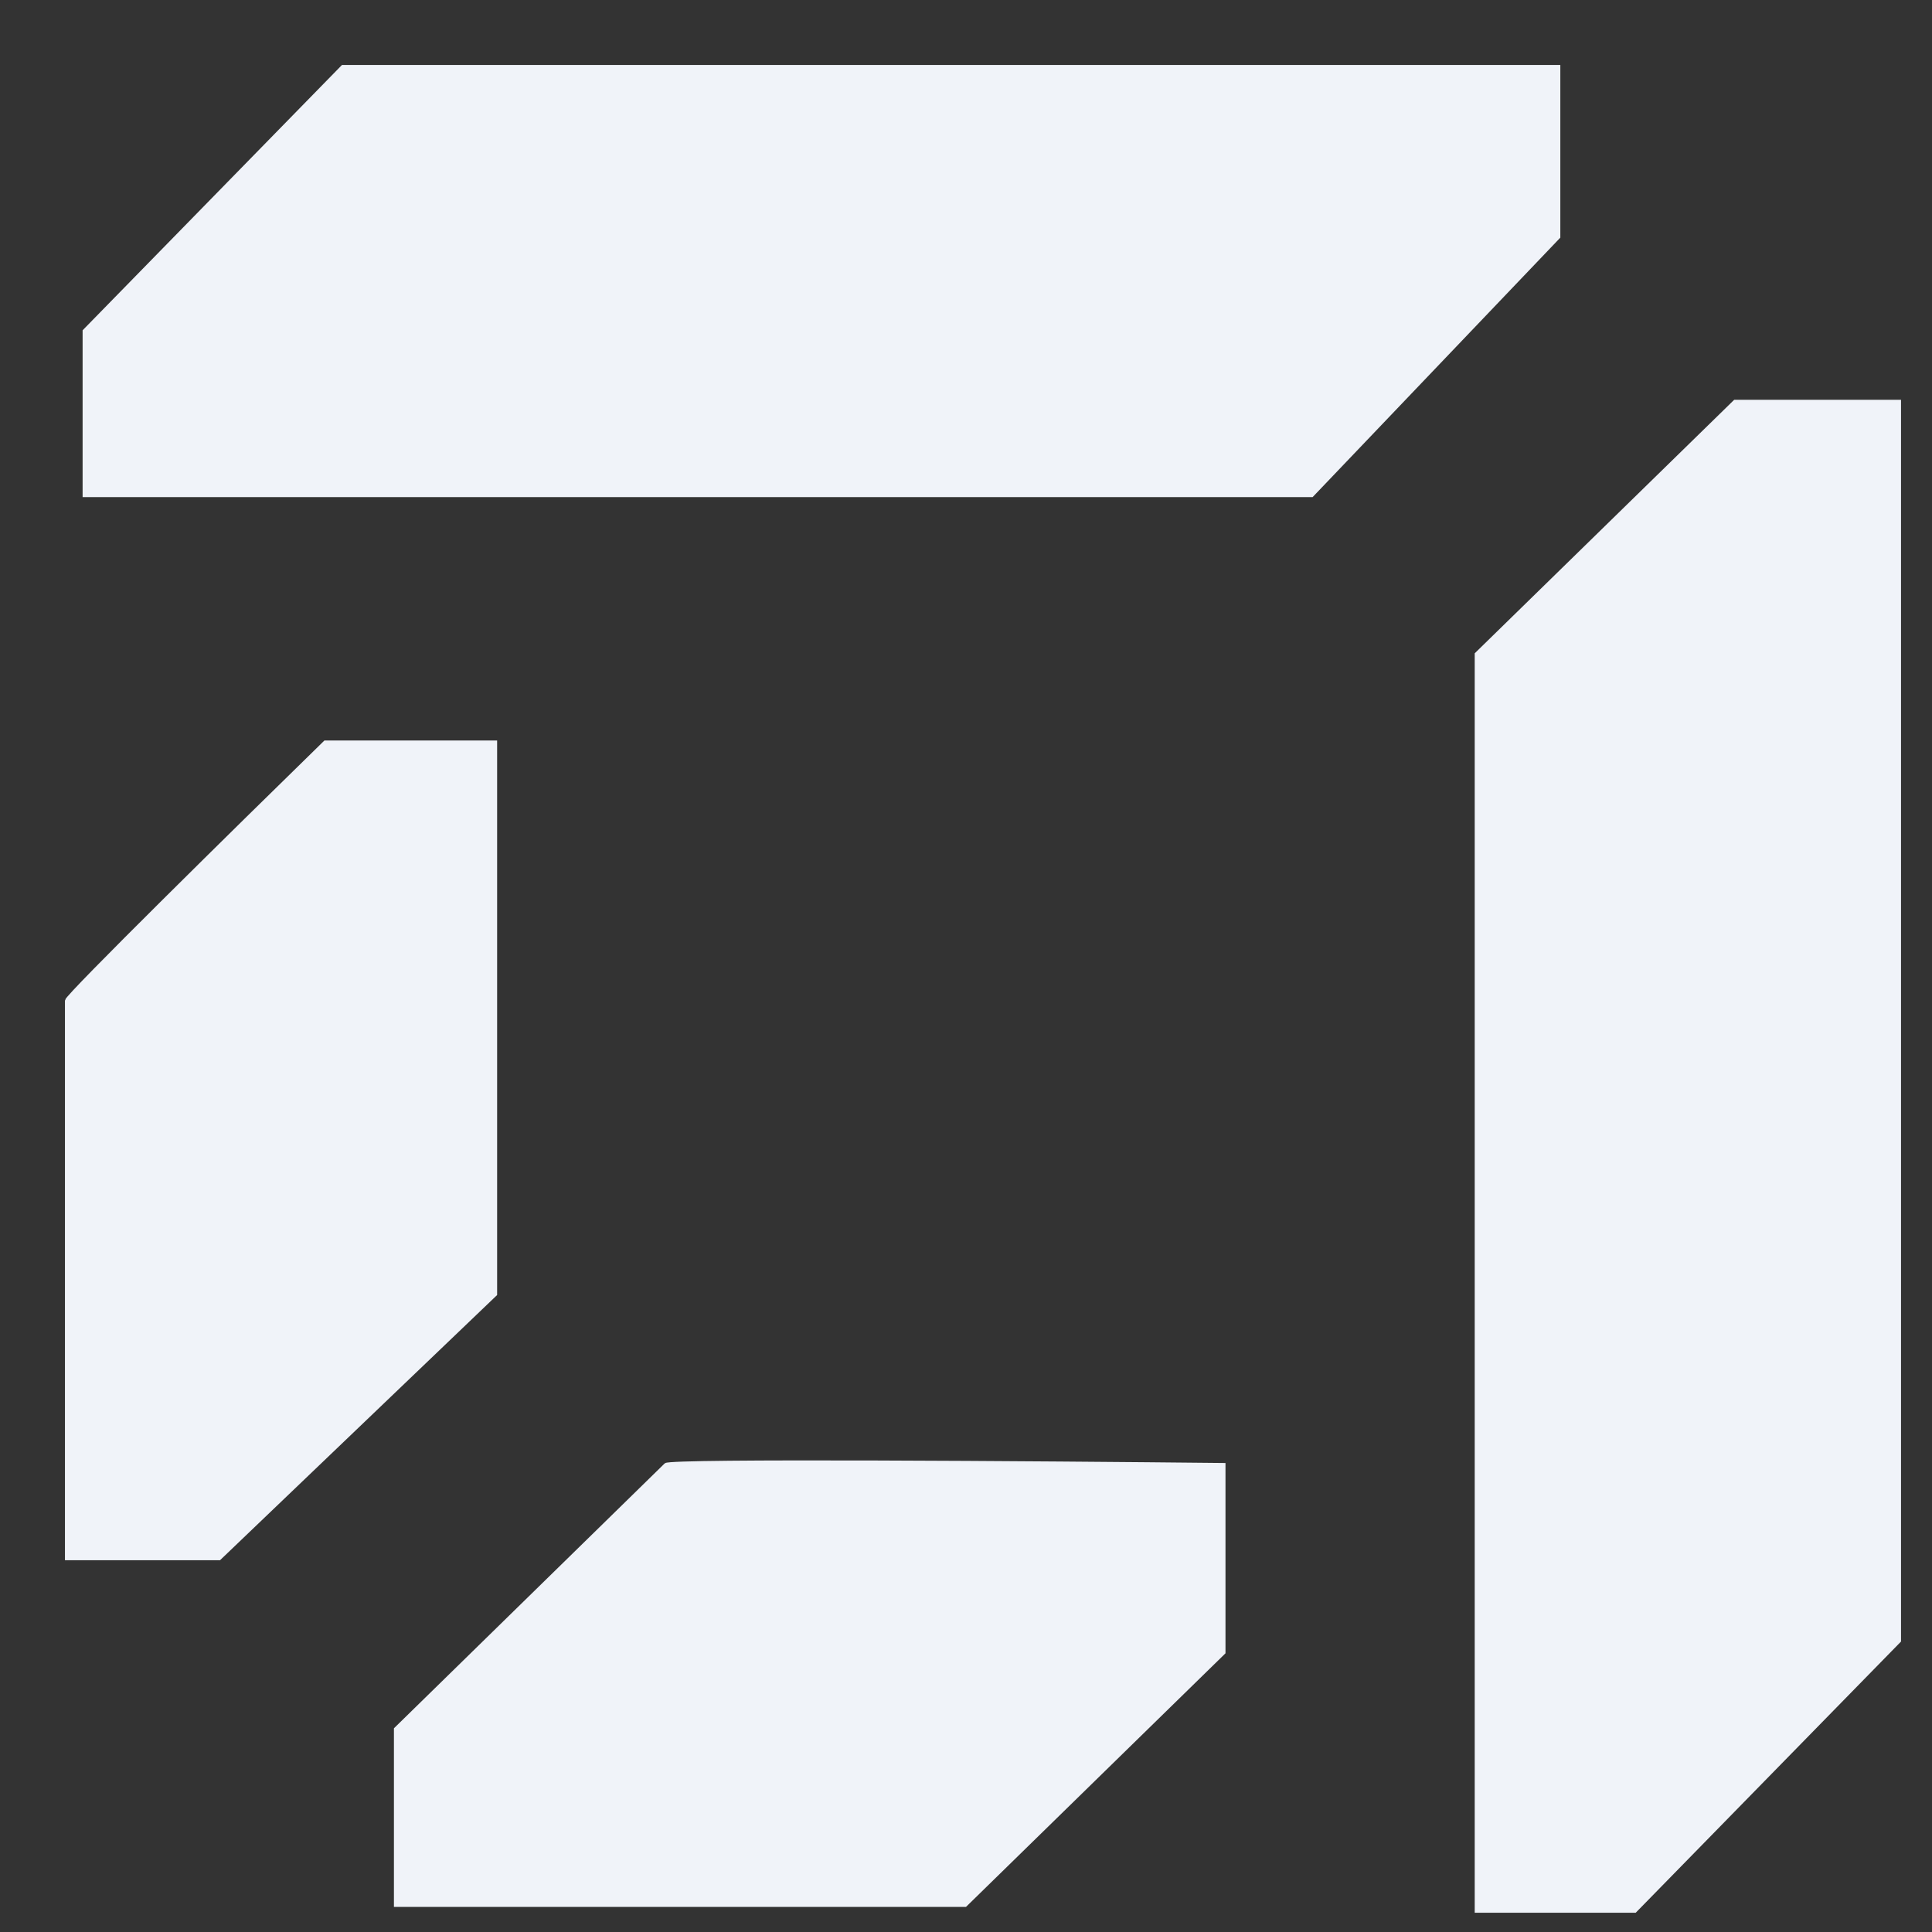
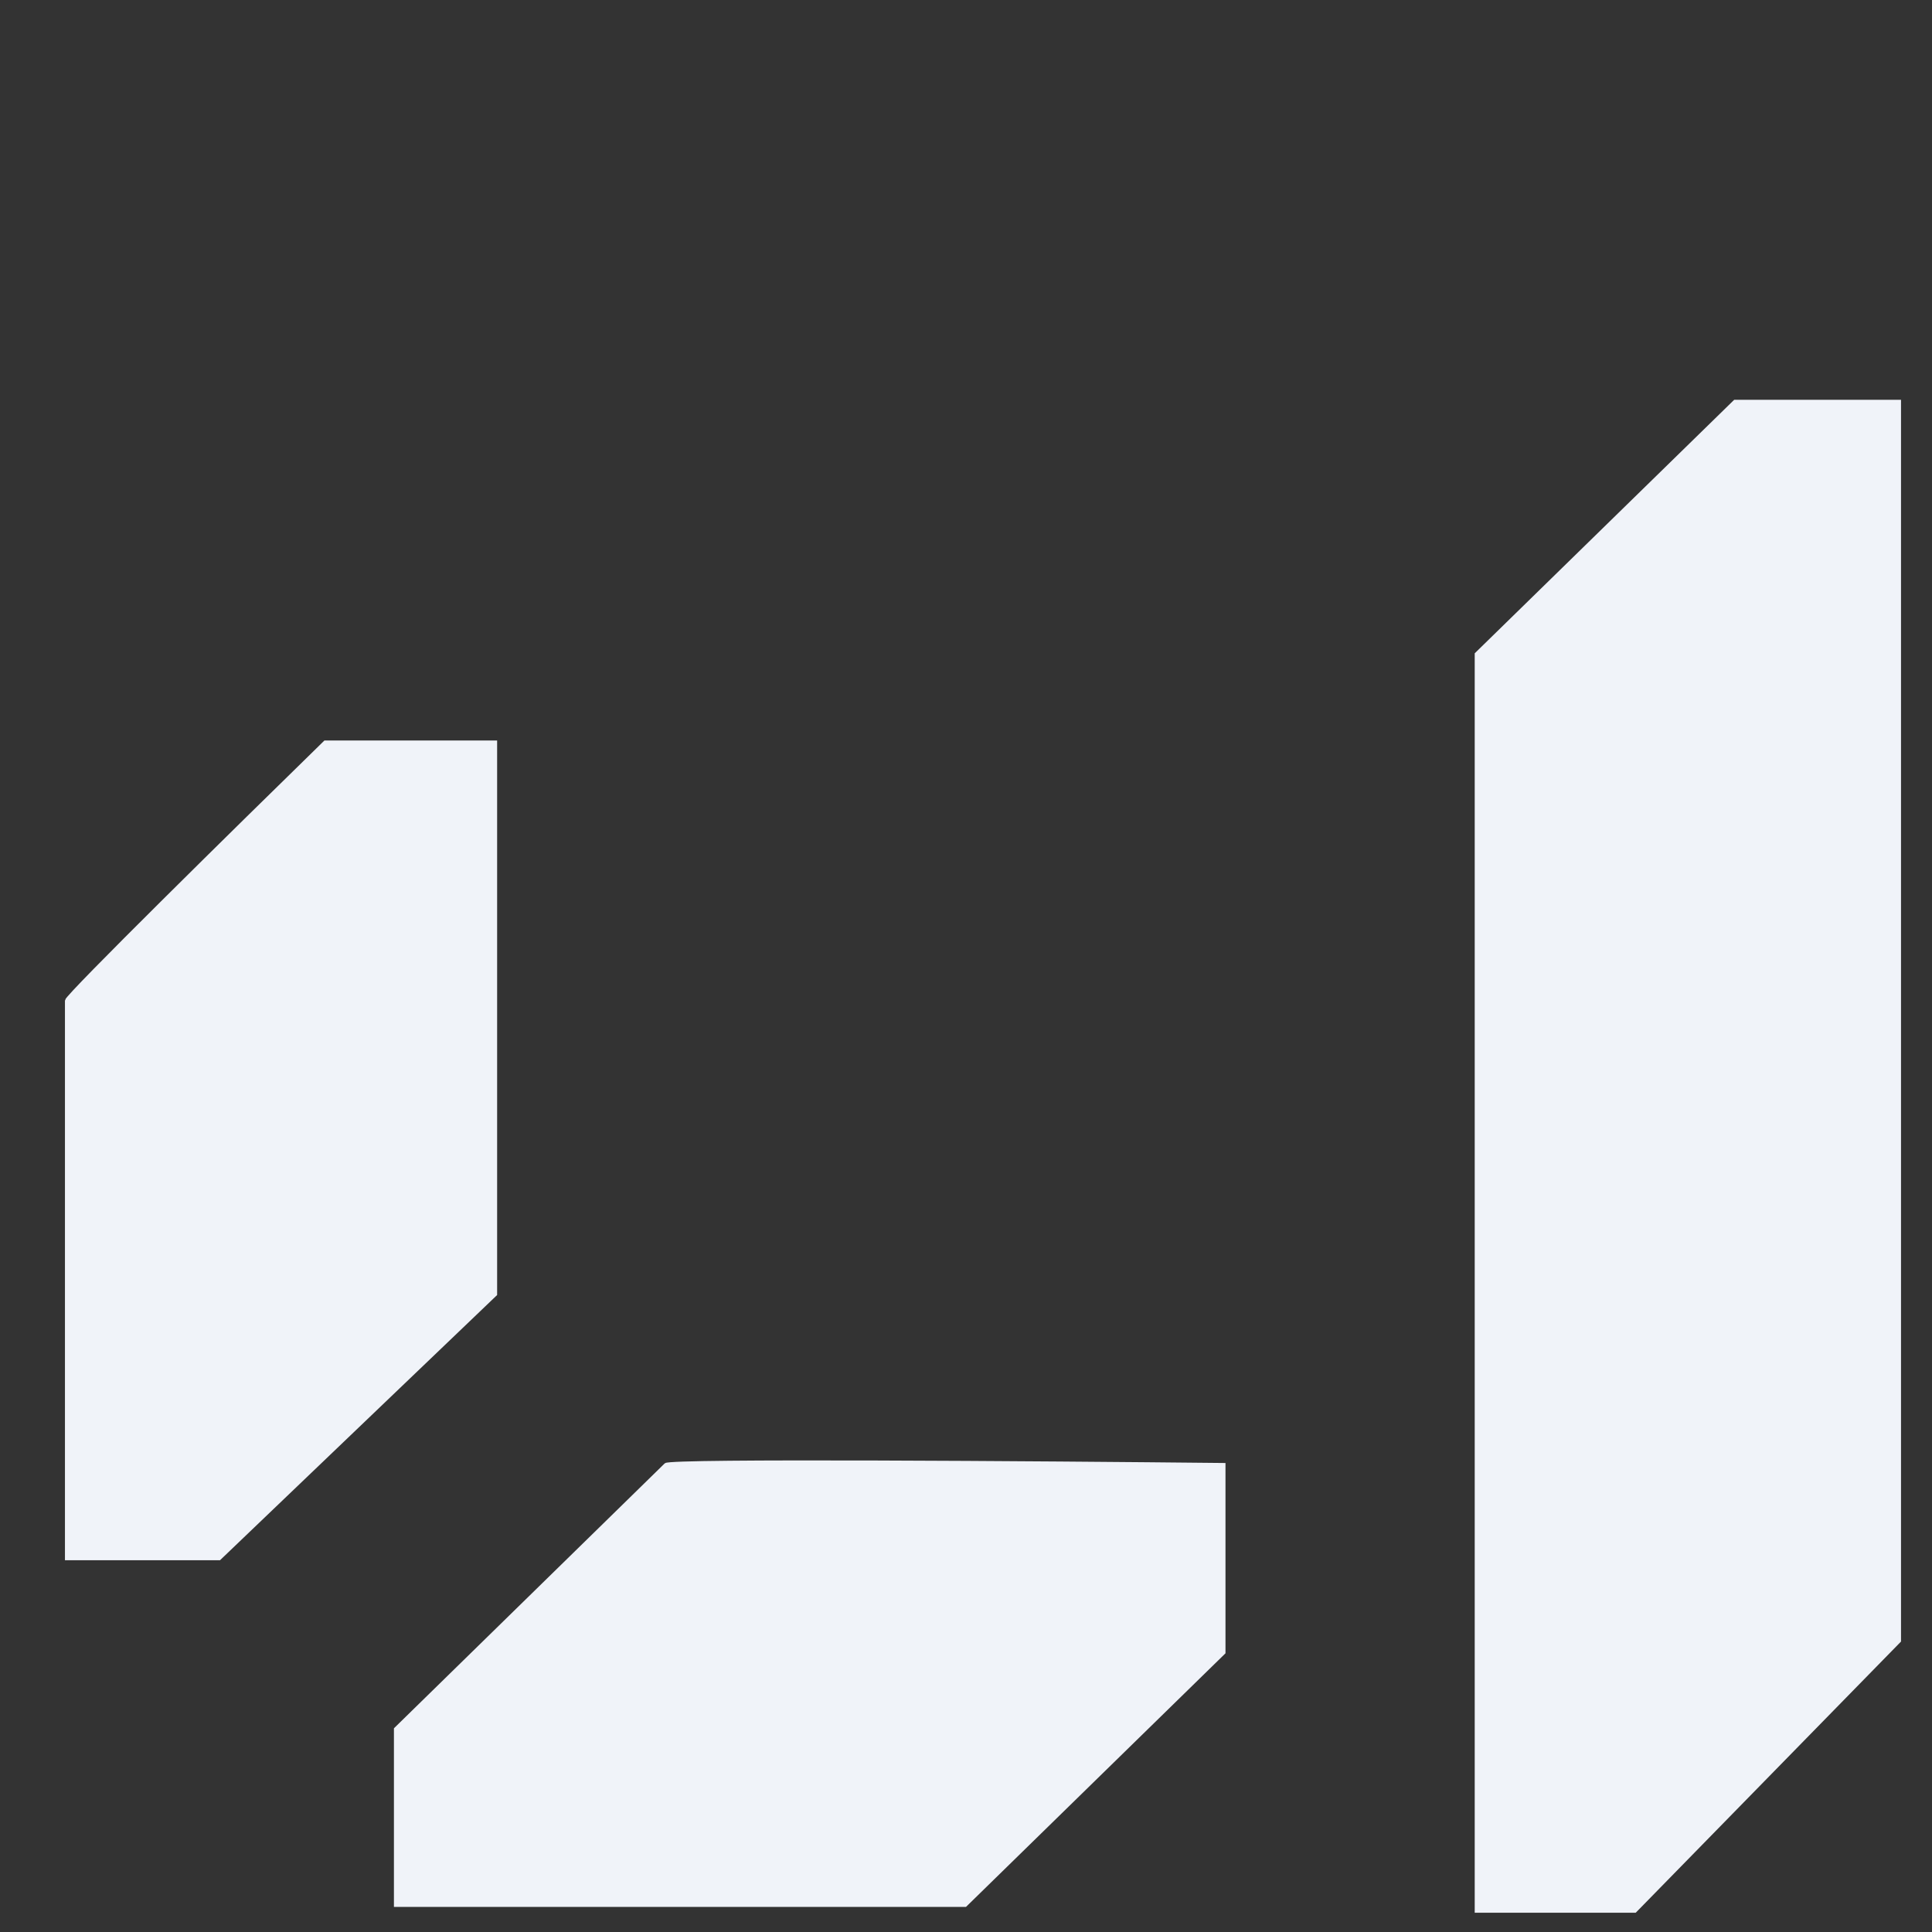
<svg xmlns="http://www.w3.org/2000/svg" width="29" height="29" viewBox="0 0 29 29" fill="none">
  <rect x="0" y="0" width="29" height="29" fill="#333333" stroke="none" />
-   <path d="M1.265 4.968V7.437H19.692L23.396 3.557V1H5.144L1.265 4.968Z" fill="#F0F3F9" stroke="#F0F3F9" stroke-width="0.05" />
  <path d="M1 15.019V23.395H3.292L7.437 19.428V11.14H4.88C3.586 12.403 1 14.949 1 15.019Z" fill="#F0F3F9" stroke="#F0F3F9" stroke-width="0.05" />
  <path d="M9.994 21.985C9.923 22.055 7.26 24.66 5.938 25.953V28.598H14.49L18.37 24.806V21.985C15.607 21.956 10.064 21.915 9.994 21.985Z" fill="#F0F3F9" stroke="#F0F3F9" stroke-width="0.05" />
  <path d="M26.041 6.026L22.161 9.817V28.686H24.542L28.51 24.63V6.026H26.041Z" fill="#F0F3F9" stroke="#F0F3F9" stroke-width="0.05" />
</svg>